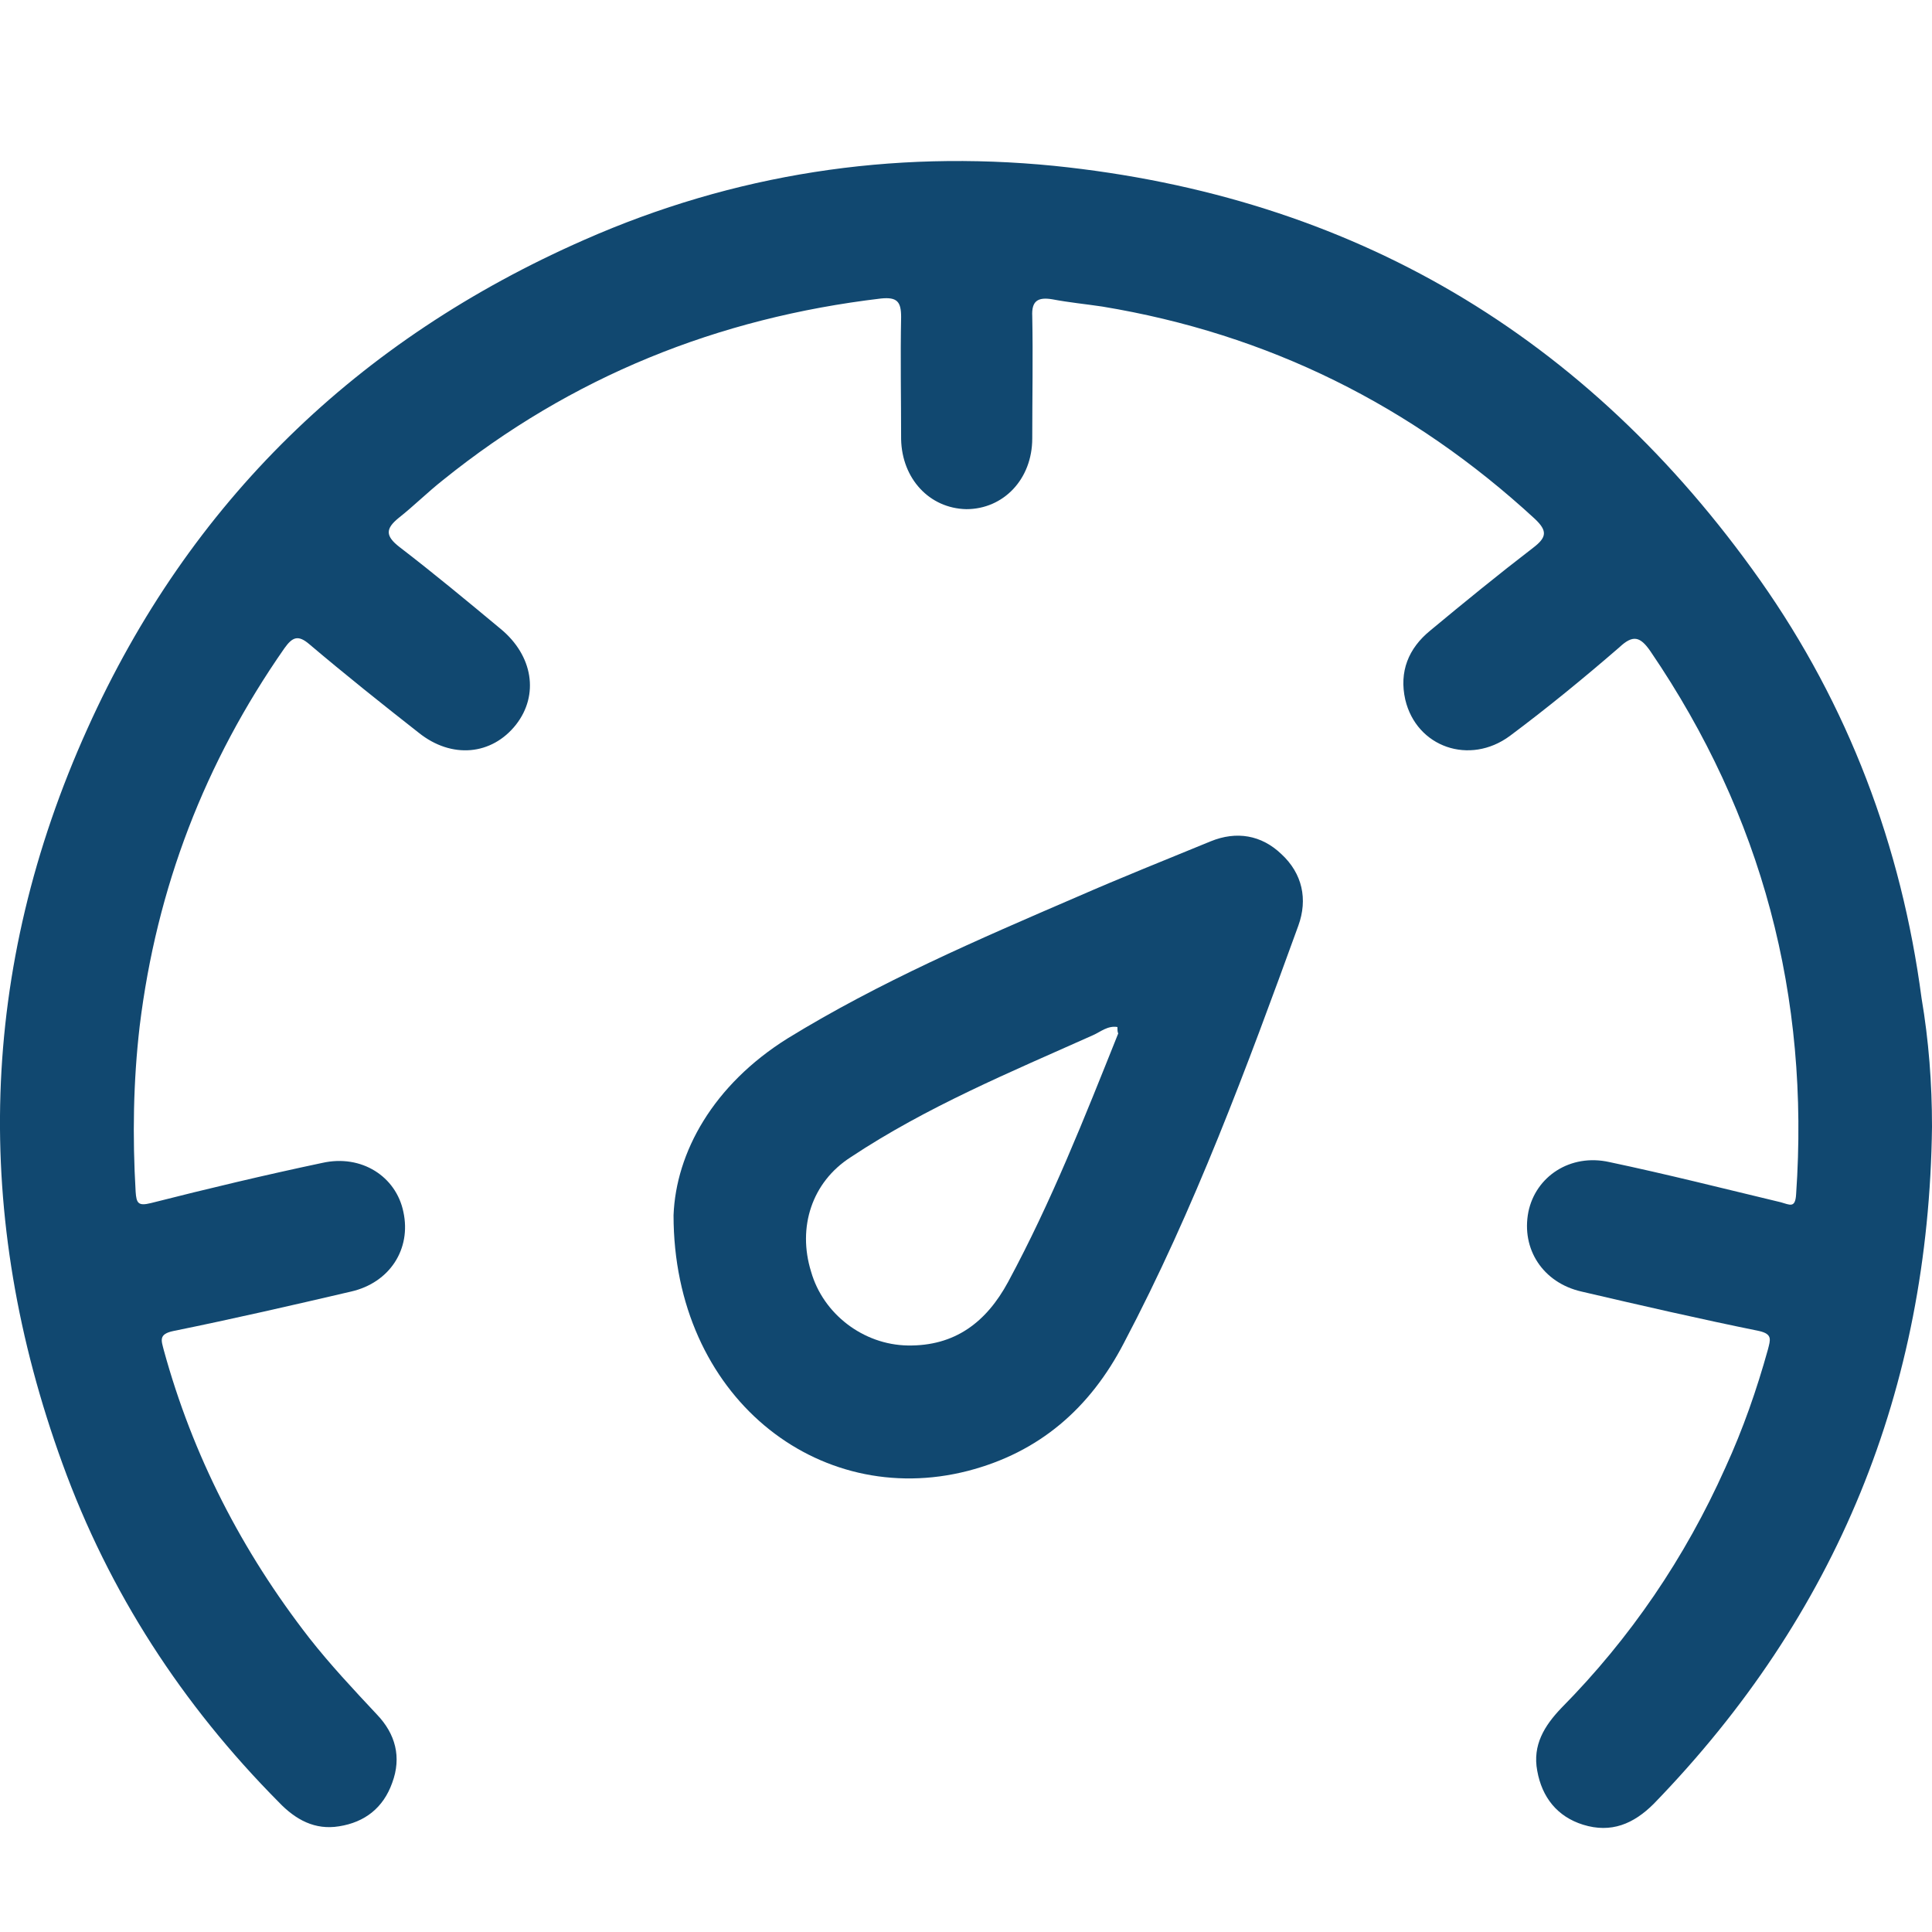
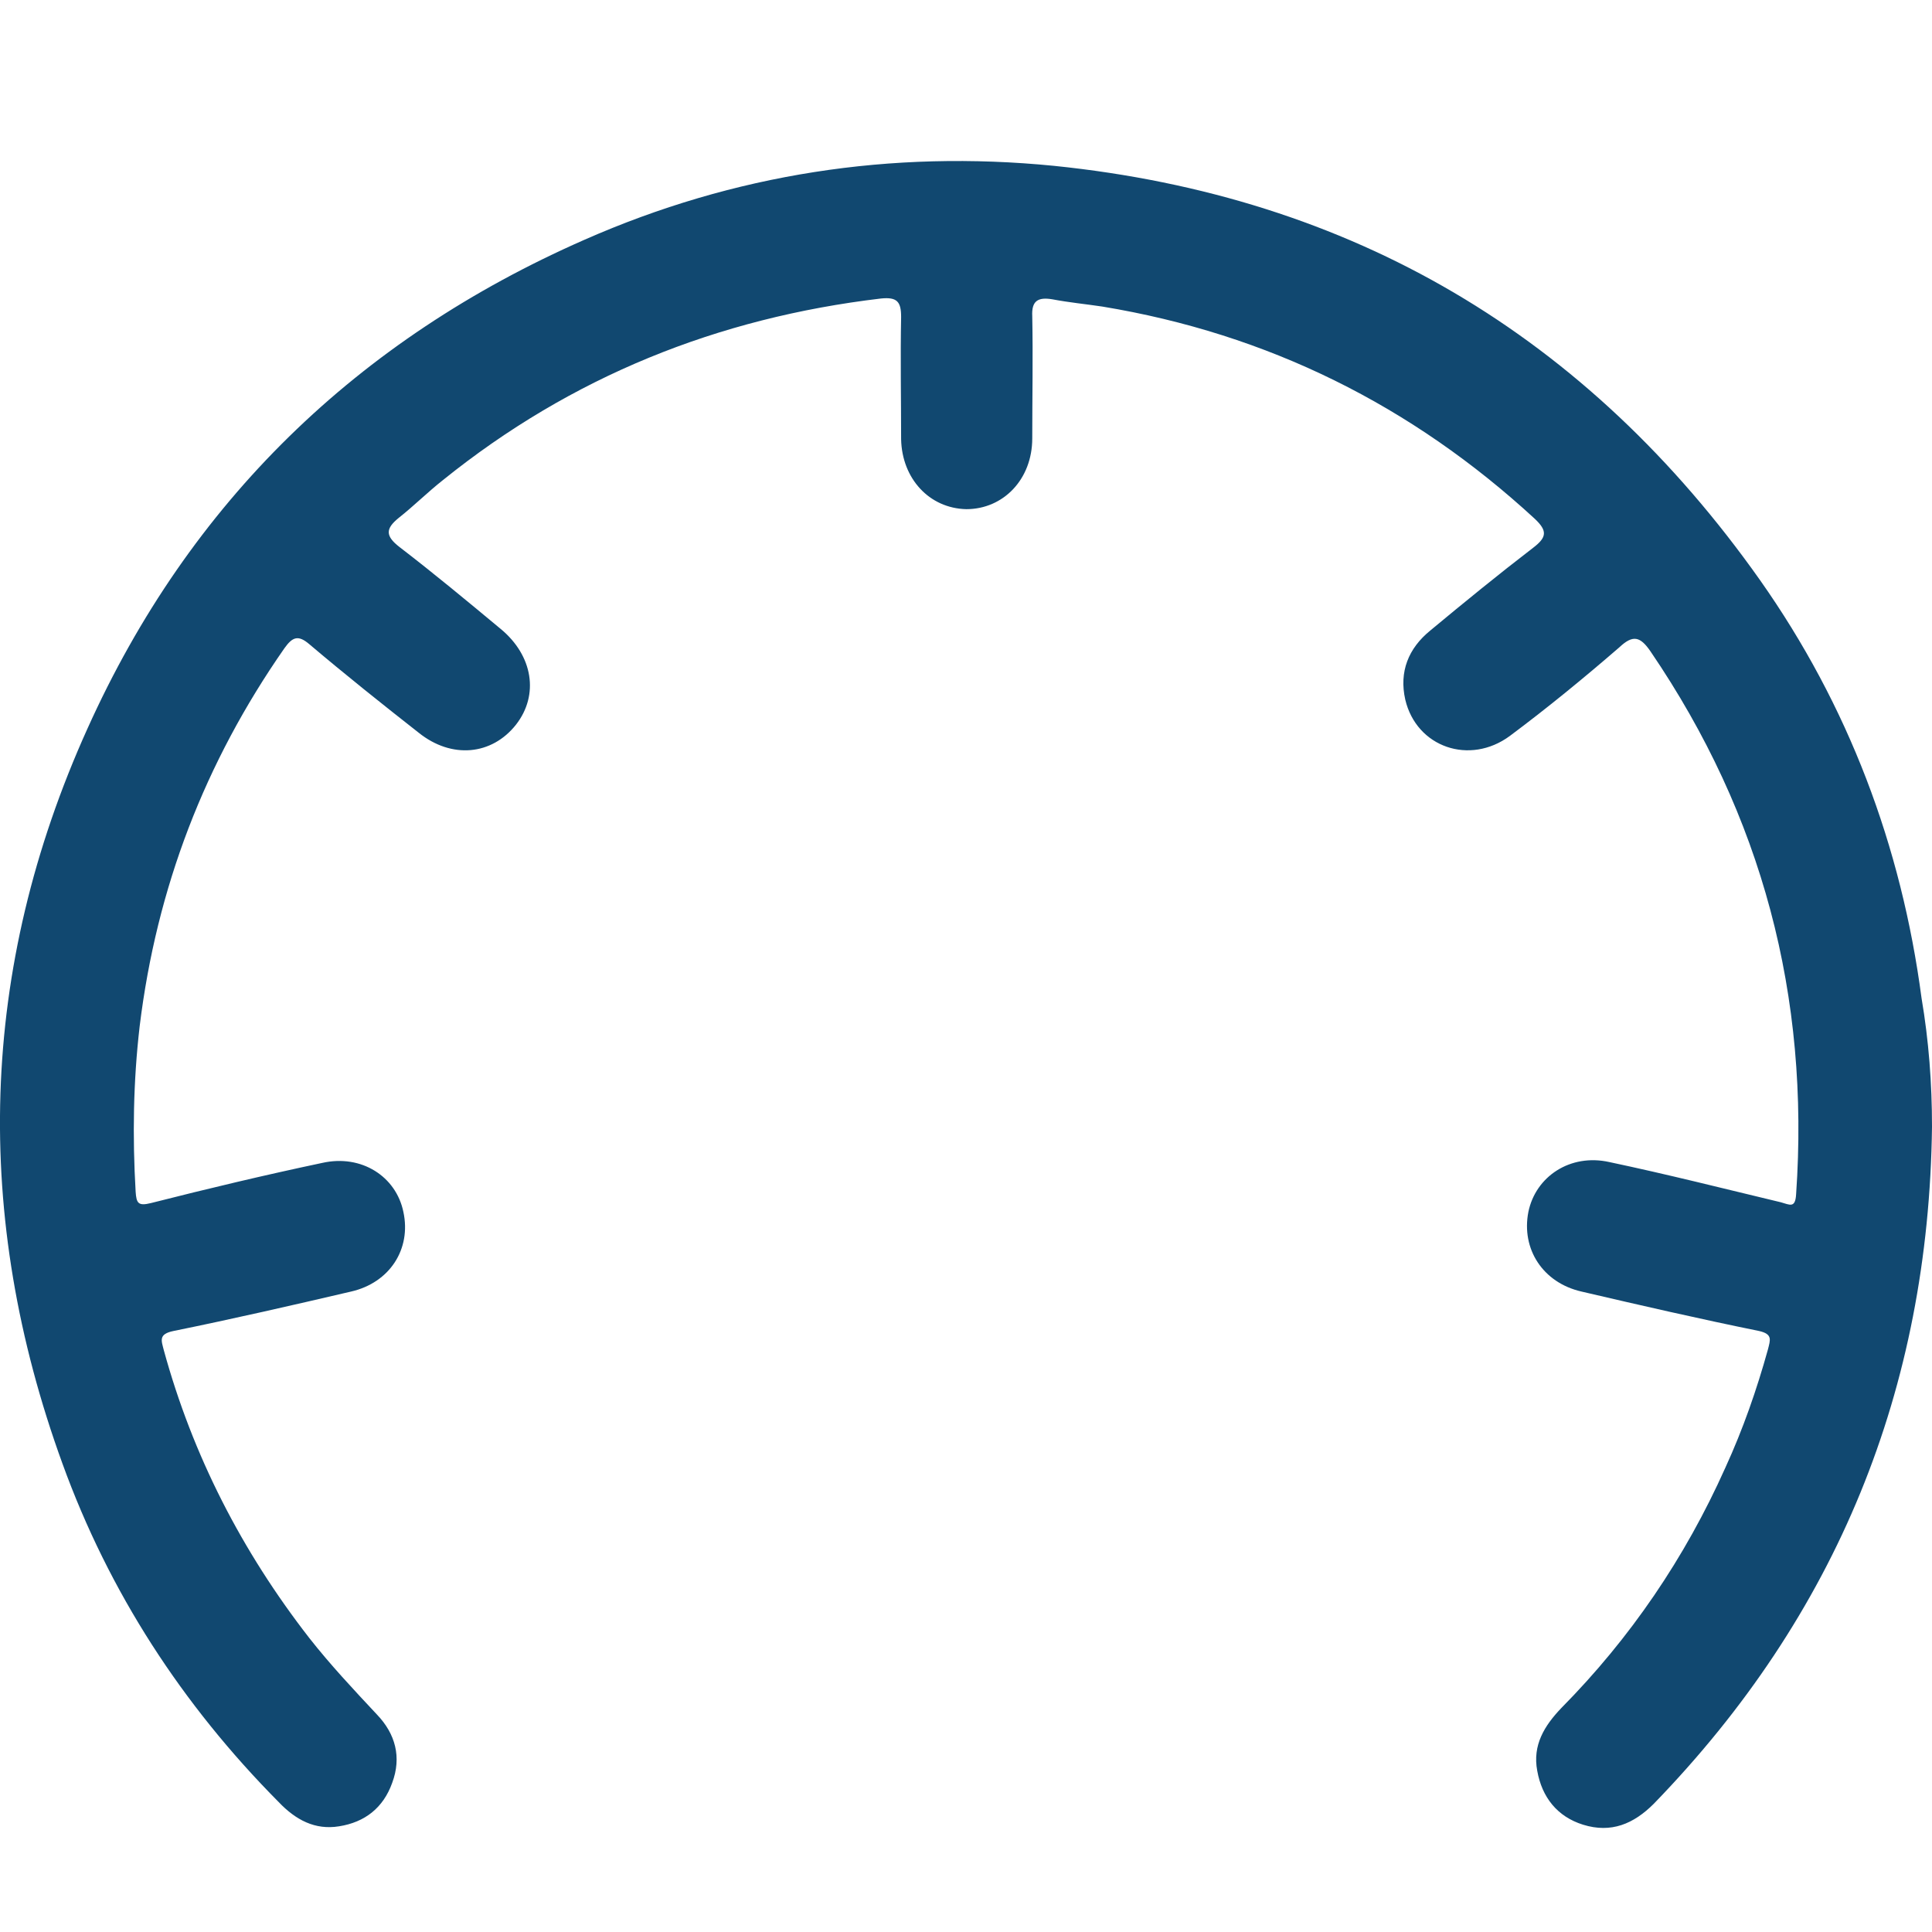
<svg xmlns="http://www.w3.org/2000/svg" width="24" height="24" viewBox="0 0 24 24" fill="none">
  <path d="M24 13.996C23.96 17.253 22.821 20.059 20.544 22.407C20.294 22.657 20.015 22.776 19.665 22.667C19.345 22.567 19.155 22.327 19.096 21.997C19.036 21.678 19.185 21.438 19.395 21.218C20.254 20.349 20.933 19.35 21.433 18.232C21.653 17.752 21.823 17.263 21.962 16.763C21.992 16.643 22.022 16.573 21.852 16.534C21.113 16.384 20.374 16.214 19.645 16.044C19.165 15.934 18.896 15.515 18.986 15.055C19.076 14.616 19.505 14.326 19.994 14.436C20.704 14.586 21.413 14.765 22.122 14.935C22.232 14.965 22.302 15.015 22.312 14.835C22.482 12.378 21.892 10.131 20.504 8.093C20.374 7.903 20.284 7.883 20.114 8.043C19.675 8.423 19.225 8.792 18.756 9.142C18.256 9.511 17.597 9.282 17.457 8.692C17.378 8.343 17.497 8.053 17.767 7.833C18.187 7.484 18.616 7.134 19.046 6.804C19.215 6.675 19.225 6.595 19.066 6.445C17.537 5.036 15.749 4.147 13.692 3.808C13.492 3.778 13.282 3.758 13.072 3.718C12.893 3.688 12.813 3.738 12.823 3.928C12.833 4.437 12.823 4.937 12.823 5.446C12.823 5.955 12.463 6.325 12.004 6.325C11.544 6.315 11.204 5.945 11.194 5.456C11.194 4.947 11.184 4.447 11.194 3.938C11.194 3.748 11.145 3.688 10.945 3.708C8.917 3.948 7.099 4.677 5.501 5.965C5.311 6.115 5.141 6.285 4.951 6.435C4.792 6.565 4.782 6.655 4.961 6.794C5.391 7.124 5.8 7.464 6.22 7.813C6.62 8.143 6.699 8.632 6.41 9.002C6.11 9.382 5.611 9.431 5.201 9.102C4.742 8.742 4.292 8.383 3.843 8.003C3.703 7.883 3.633 7.913 3.533 8.053C2.544 9.471 1.945 11.03 1.735 12.748C1.655 13.437 1.645 14.116 1.685 14.805C1.695 14.945 1.715 14.985 1.875 14.945C2.584 14.765 3.293 14.596 4.003 14.446C4.492 14.336 4.921 14.616 5.011 15.055C5.111 15.515 4.842 15.934 4.362 16.044C3.633 16.214 2.894 16.384 2.155 16.534C1.965 16.573 2.005 16.653 2.035 16.773C2.394 18.082 3.004 19.27 3.843 20.349C4.102 20.679 4.392 20.988 4.682 21.298C4.912 21.538 4.991 21.828 4.872 22.147C4.762 22.457 4.532 22.637 4.212 22.687C3.913 22.736 3.673 22.607 3.463 22.387C2.264 21.178 1.355 19.78 0.776 18.182C-0.343 15.105 -0.263 12.039 1.086 9.052C2.354 6.235 4.442 4.217 7.259 2.979C9.117 2.16 11.075 1.86 13.092 2.06C16.798 2.439 19.715 4.167 21.862 7.204C22.961 8.762 23.62 10.51 23.87 12.398C23.96 12.928 24 13.457 24 13.996Z" fill="#114870" />
-   <path d="M8.367 15.096C8.397 14.317 8.857 13.478 9.786 12.898C10.924 12.199 12.153 11.67 13.382 11.14C13.931 10.9 14.48 10.681 15.04 10.451C15.359 10.321 15.669 10.371 15.919 10.611C16.178 10.851 16.248 11.17 16.128 11.5C15.489 13.258 14.84 15.016 13.961 16.684C13.541 17.493 12.912 18.042 12.023 18.272C10.155 18.752 8.367 17.343 8.367 15.096ZM13.881 12.758C13.761 12.738 13.671 12.818 13.581 12.858C12.553 13.318 11.514 13.747 10.565 14.377C10.085 14.686 9.905 15.246 10.075 15.795C10.225 16.324 10.725 16.704 11.274 16.714C11.863 16.724 12.253 16.424 12.523 15.925C13.062 14.926 13.471 13.887 13.891 12.838C13.881 12.818 13.881 12.788 13.881 12.758Z" fill="#114870" />
</svg>